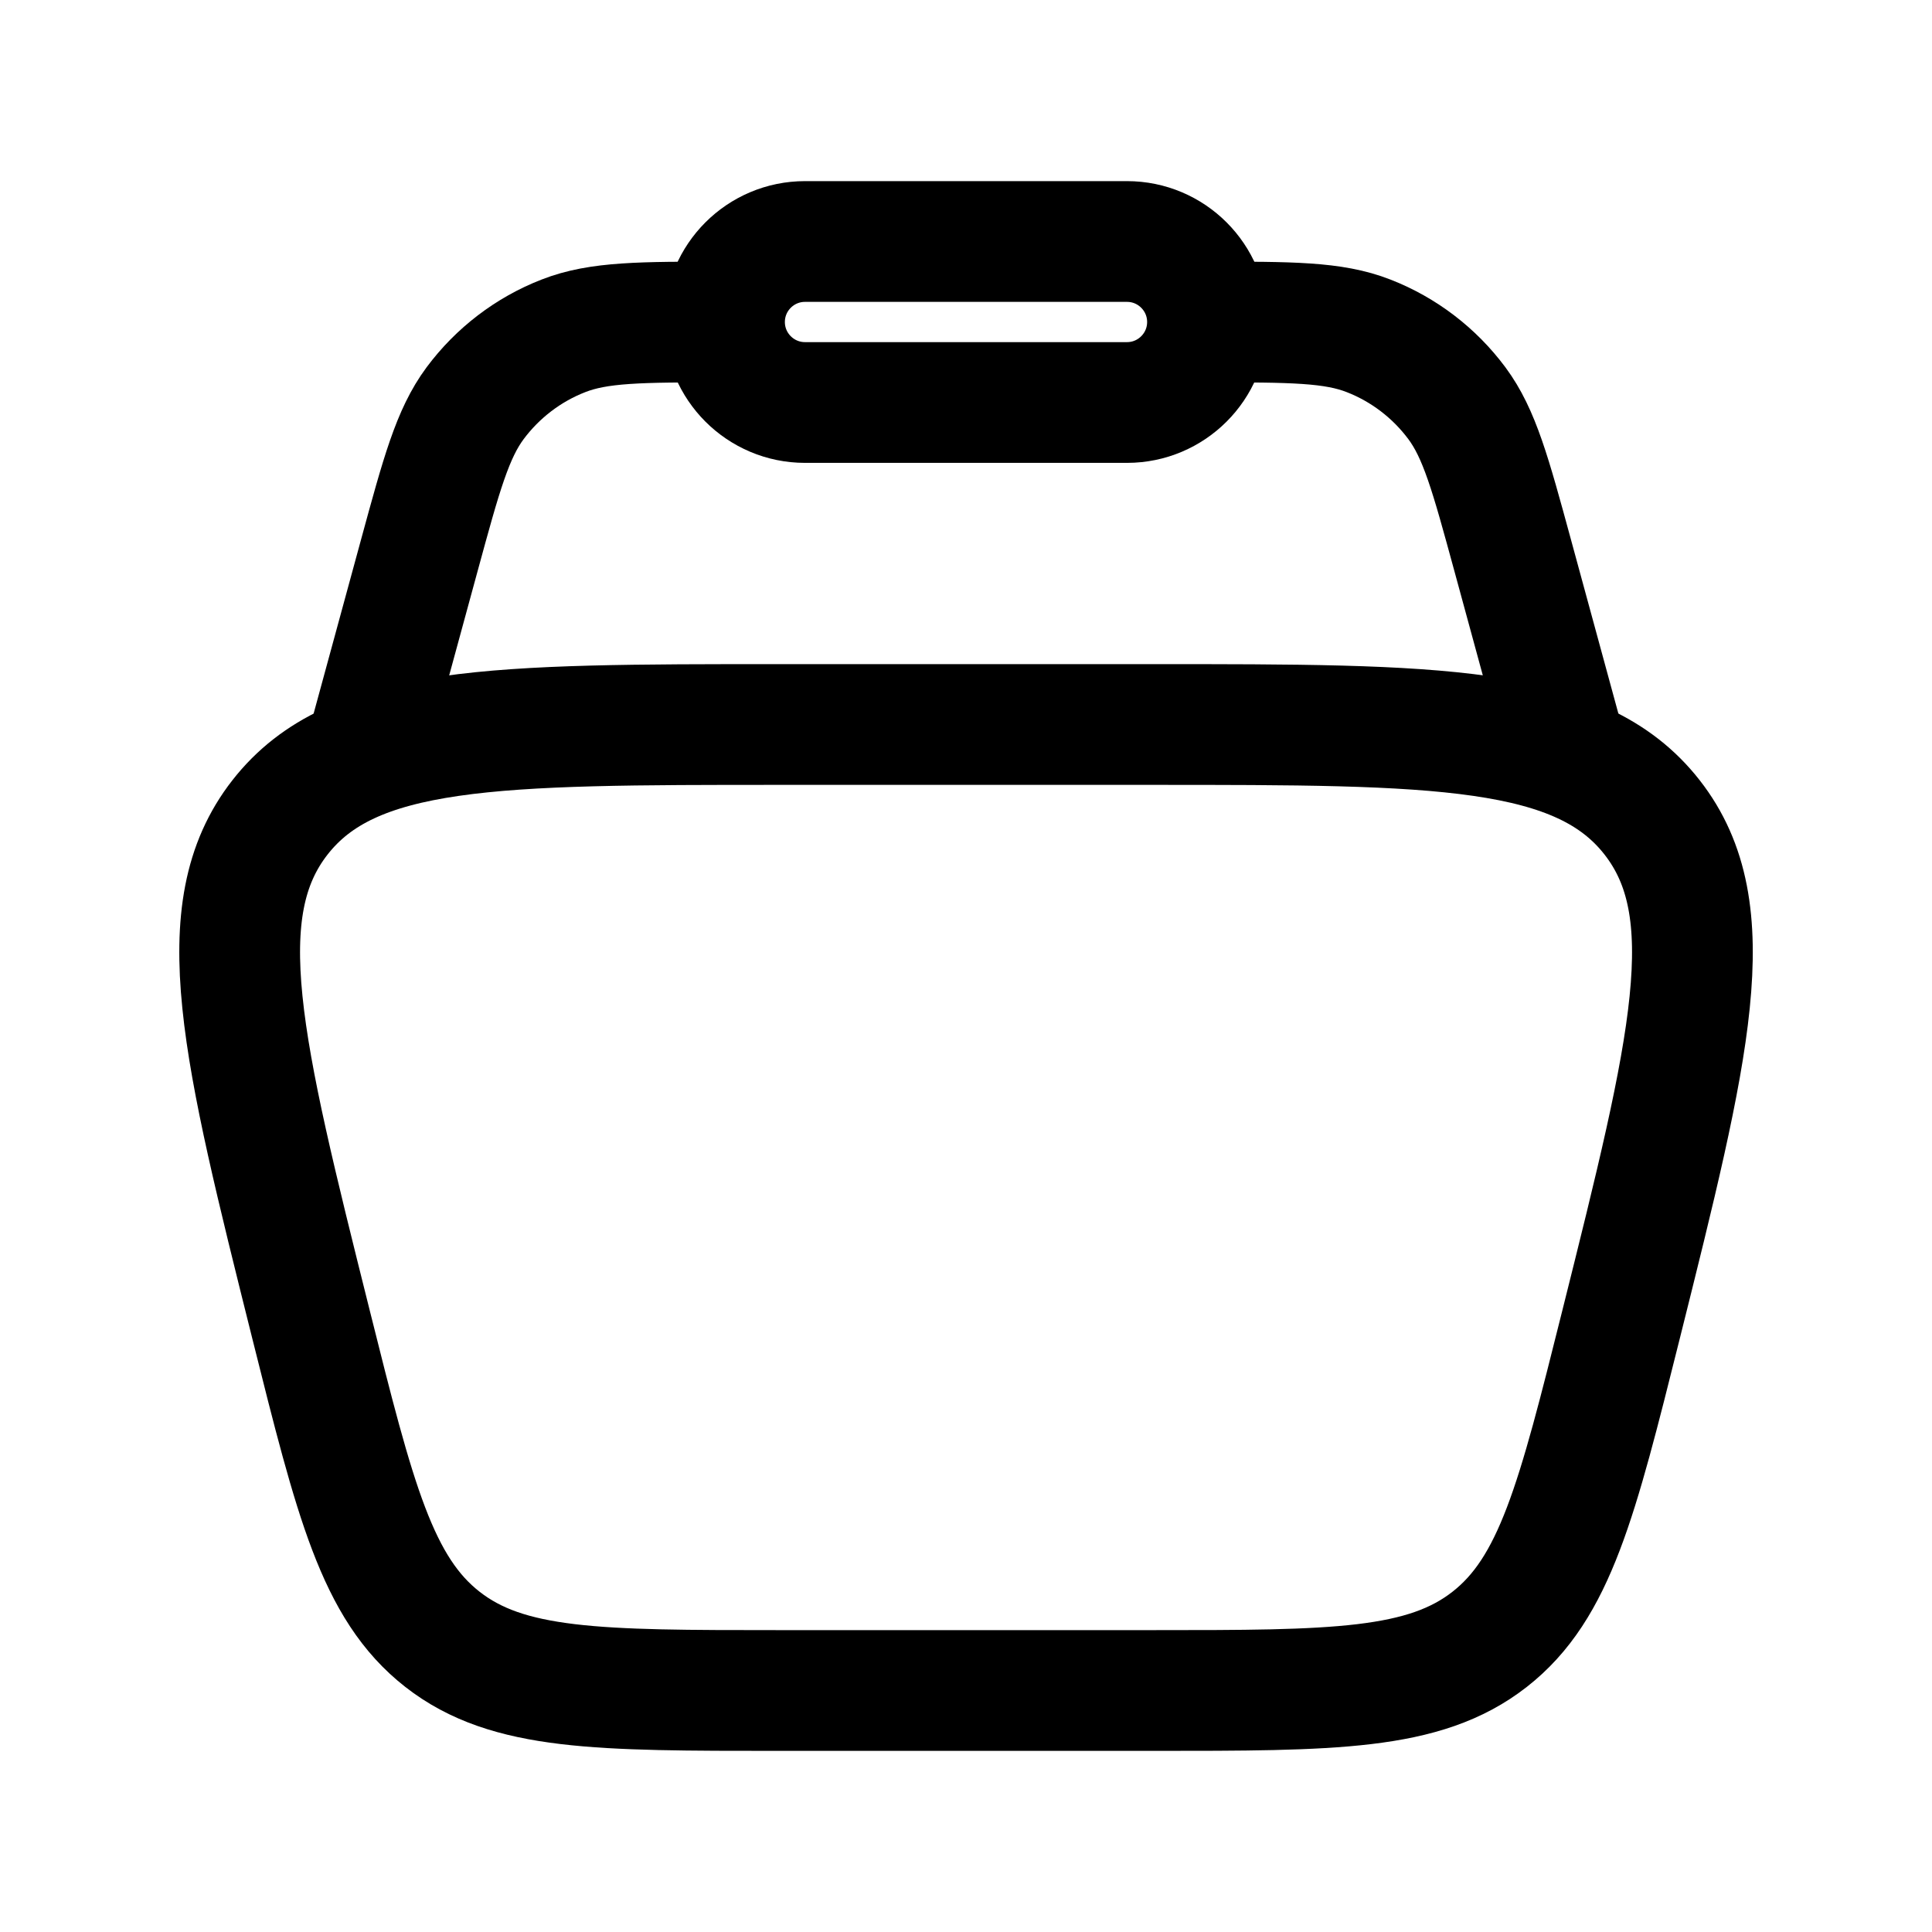
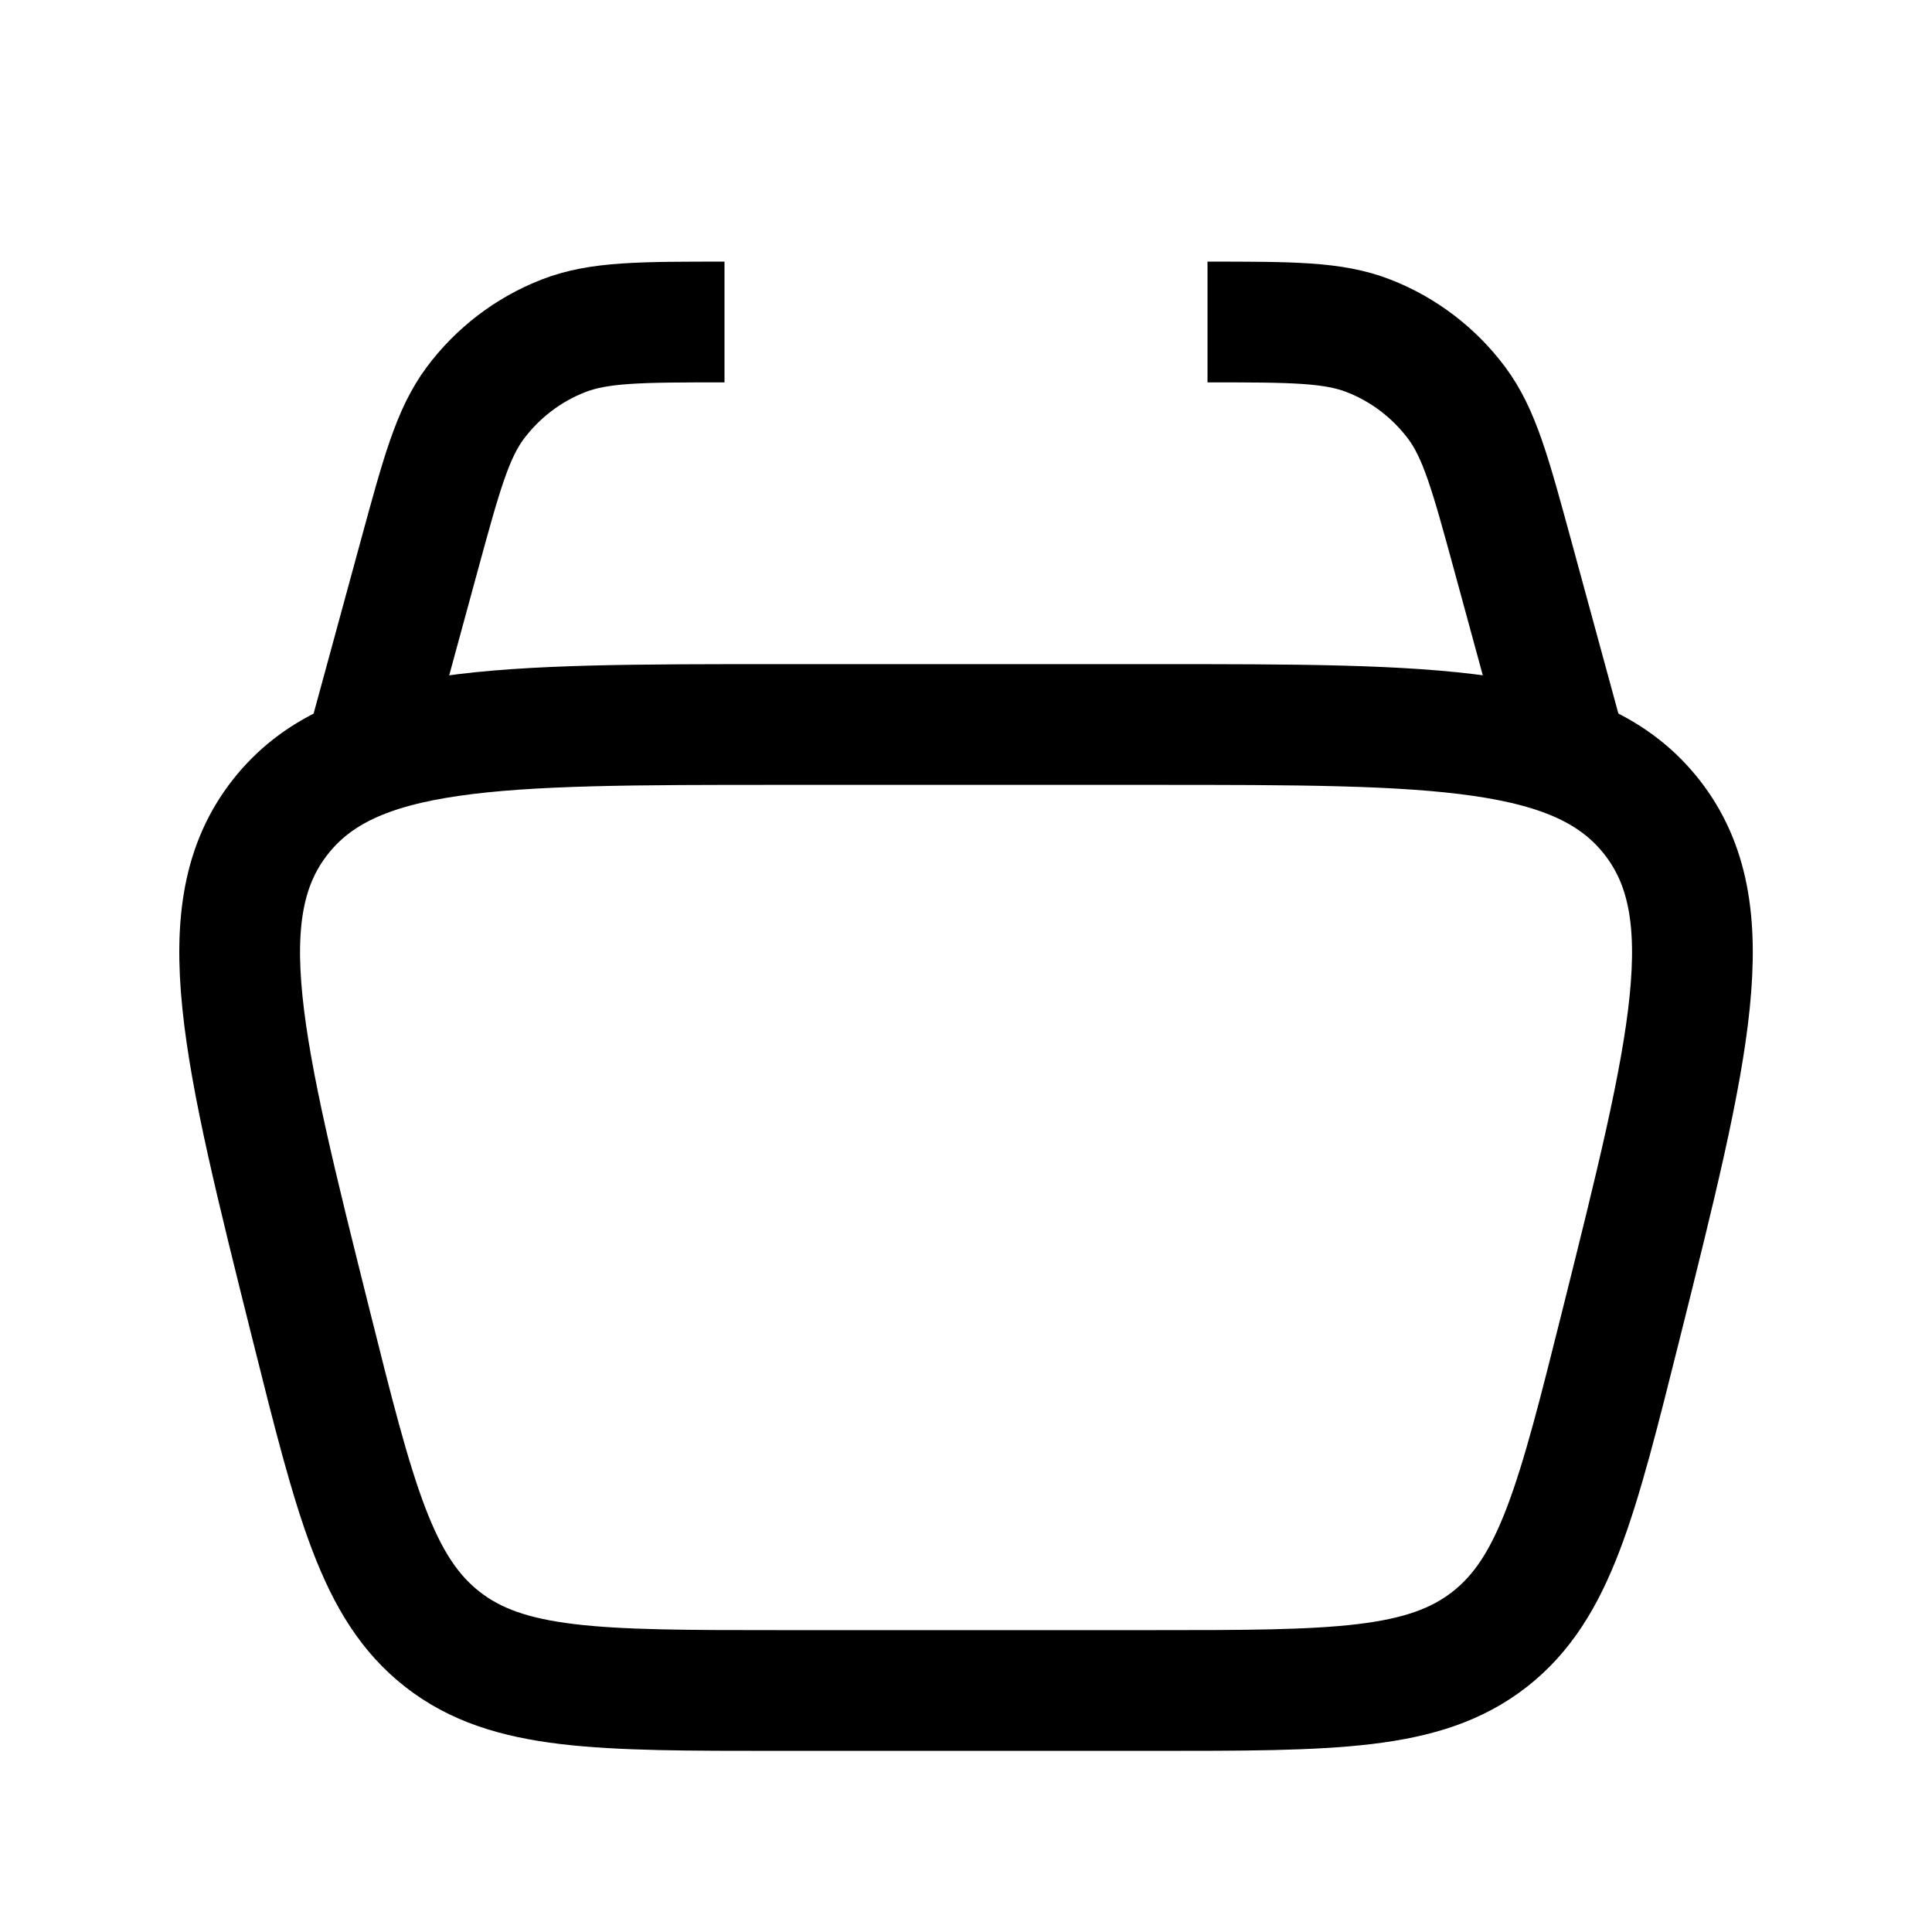
<svg xmlns="http://www.w3.org/2000/svg" width="24" height="24" viewBox="0 0 24 24" fill="none">
  <path d="M3.864 16.455C3.006 13.023 2.577 11.307 3.478 10.154C4.379 9 6.148 9 9.685 9H14.316C17.853 9 19.622 9 20.523 10.154C21.424 11.307 20.995 13.023 20.137 16.455C19.591 18.638 19.318 19.729 18.504 20.365C17.691 21 16.566 21 14.316 21H9.685C7.435 21 6.31 21 5.497 20.365C4.683 19.729 4.41 18.638 3.864 16.455Z" stroke="black" stroke-width="1.5" />
  <path d="M19.5 9.5L18.79 6.895C18.516 5.89 18.379 5.388 18.098 5.009C17.818 4.633 17.438 4.342 17.001 4.172C16.562 4 16.041 4 15 4M4.5 9.5L5.21 6.895C5.484 5.89 5.621 5.388 5.902 5.009C6.182 4.633 6.562 4.342 6.999 4.172C7.438 4 7.959 4 9 4" stroke="black" stroke-width="1.5" />
-   <path d="M9 4C9 3.448 9.448 3 10 3H14C14.552 3 15 3.448 15 4C15 4.552 14.552 5 14 5H10C9.448 5 9 4.552 9 4Z" stroke="black" stroke-width="1.5" />
</svg>